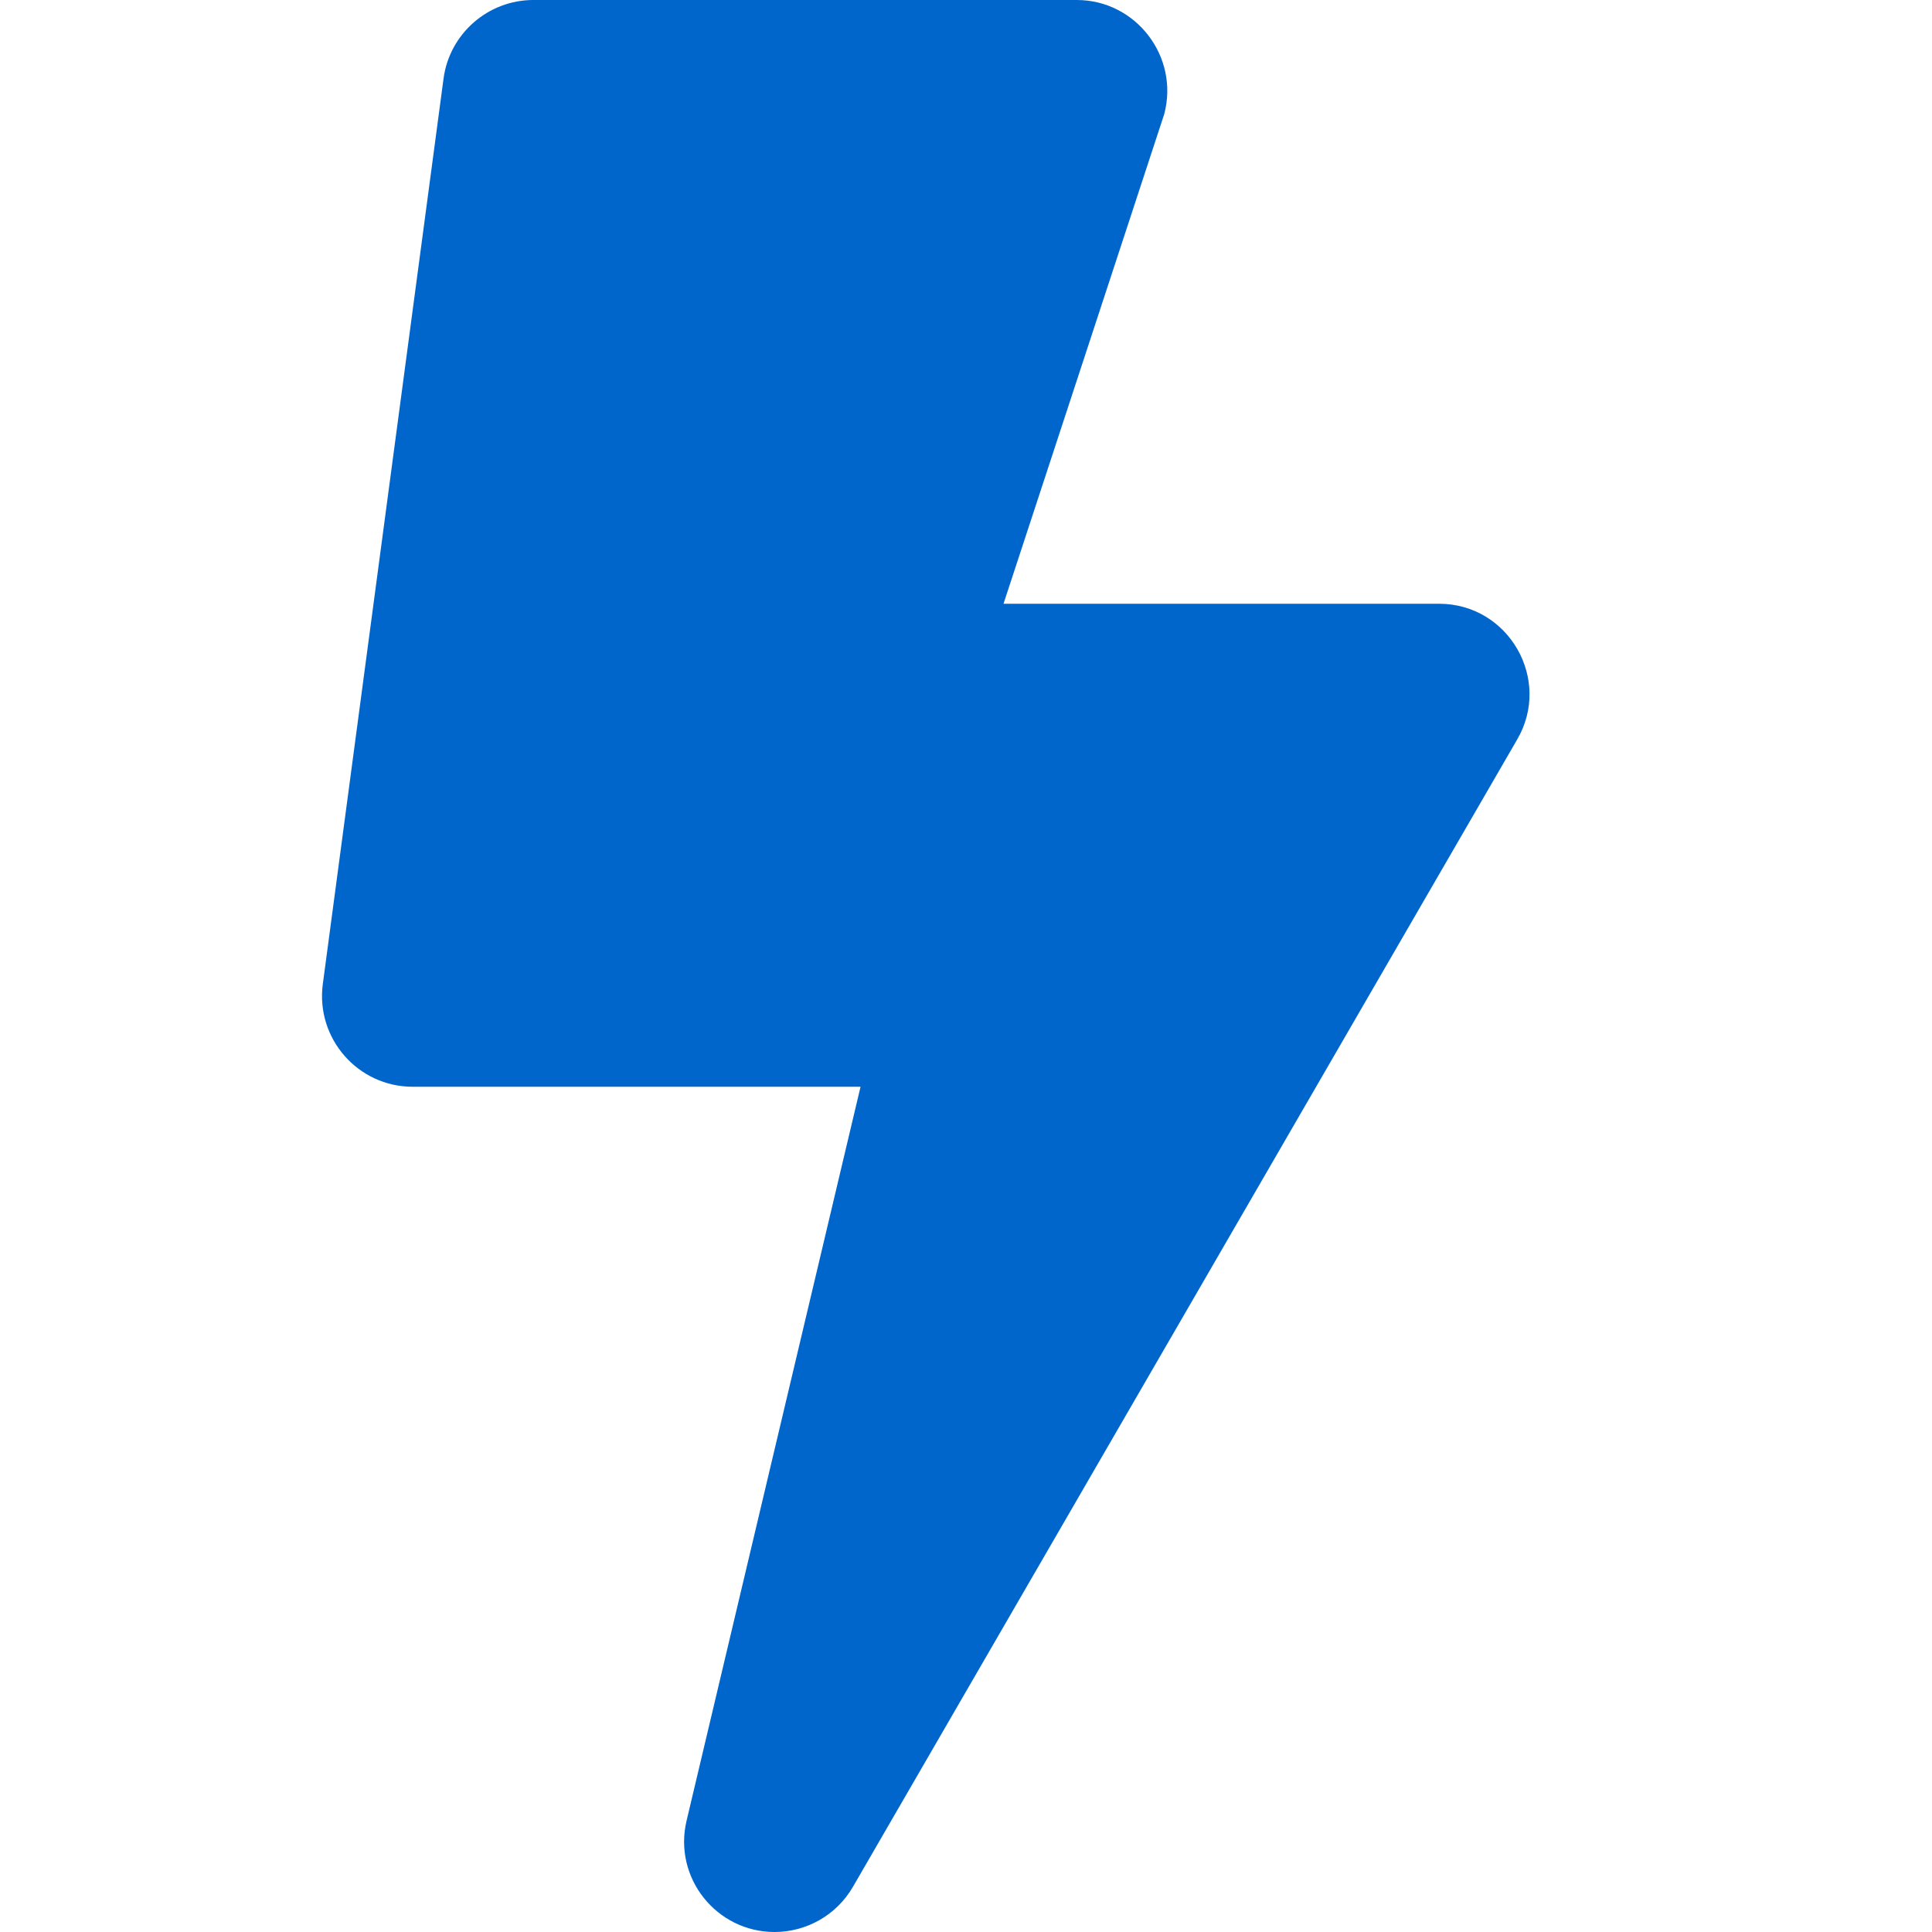
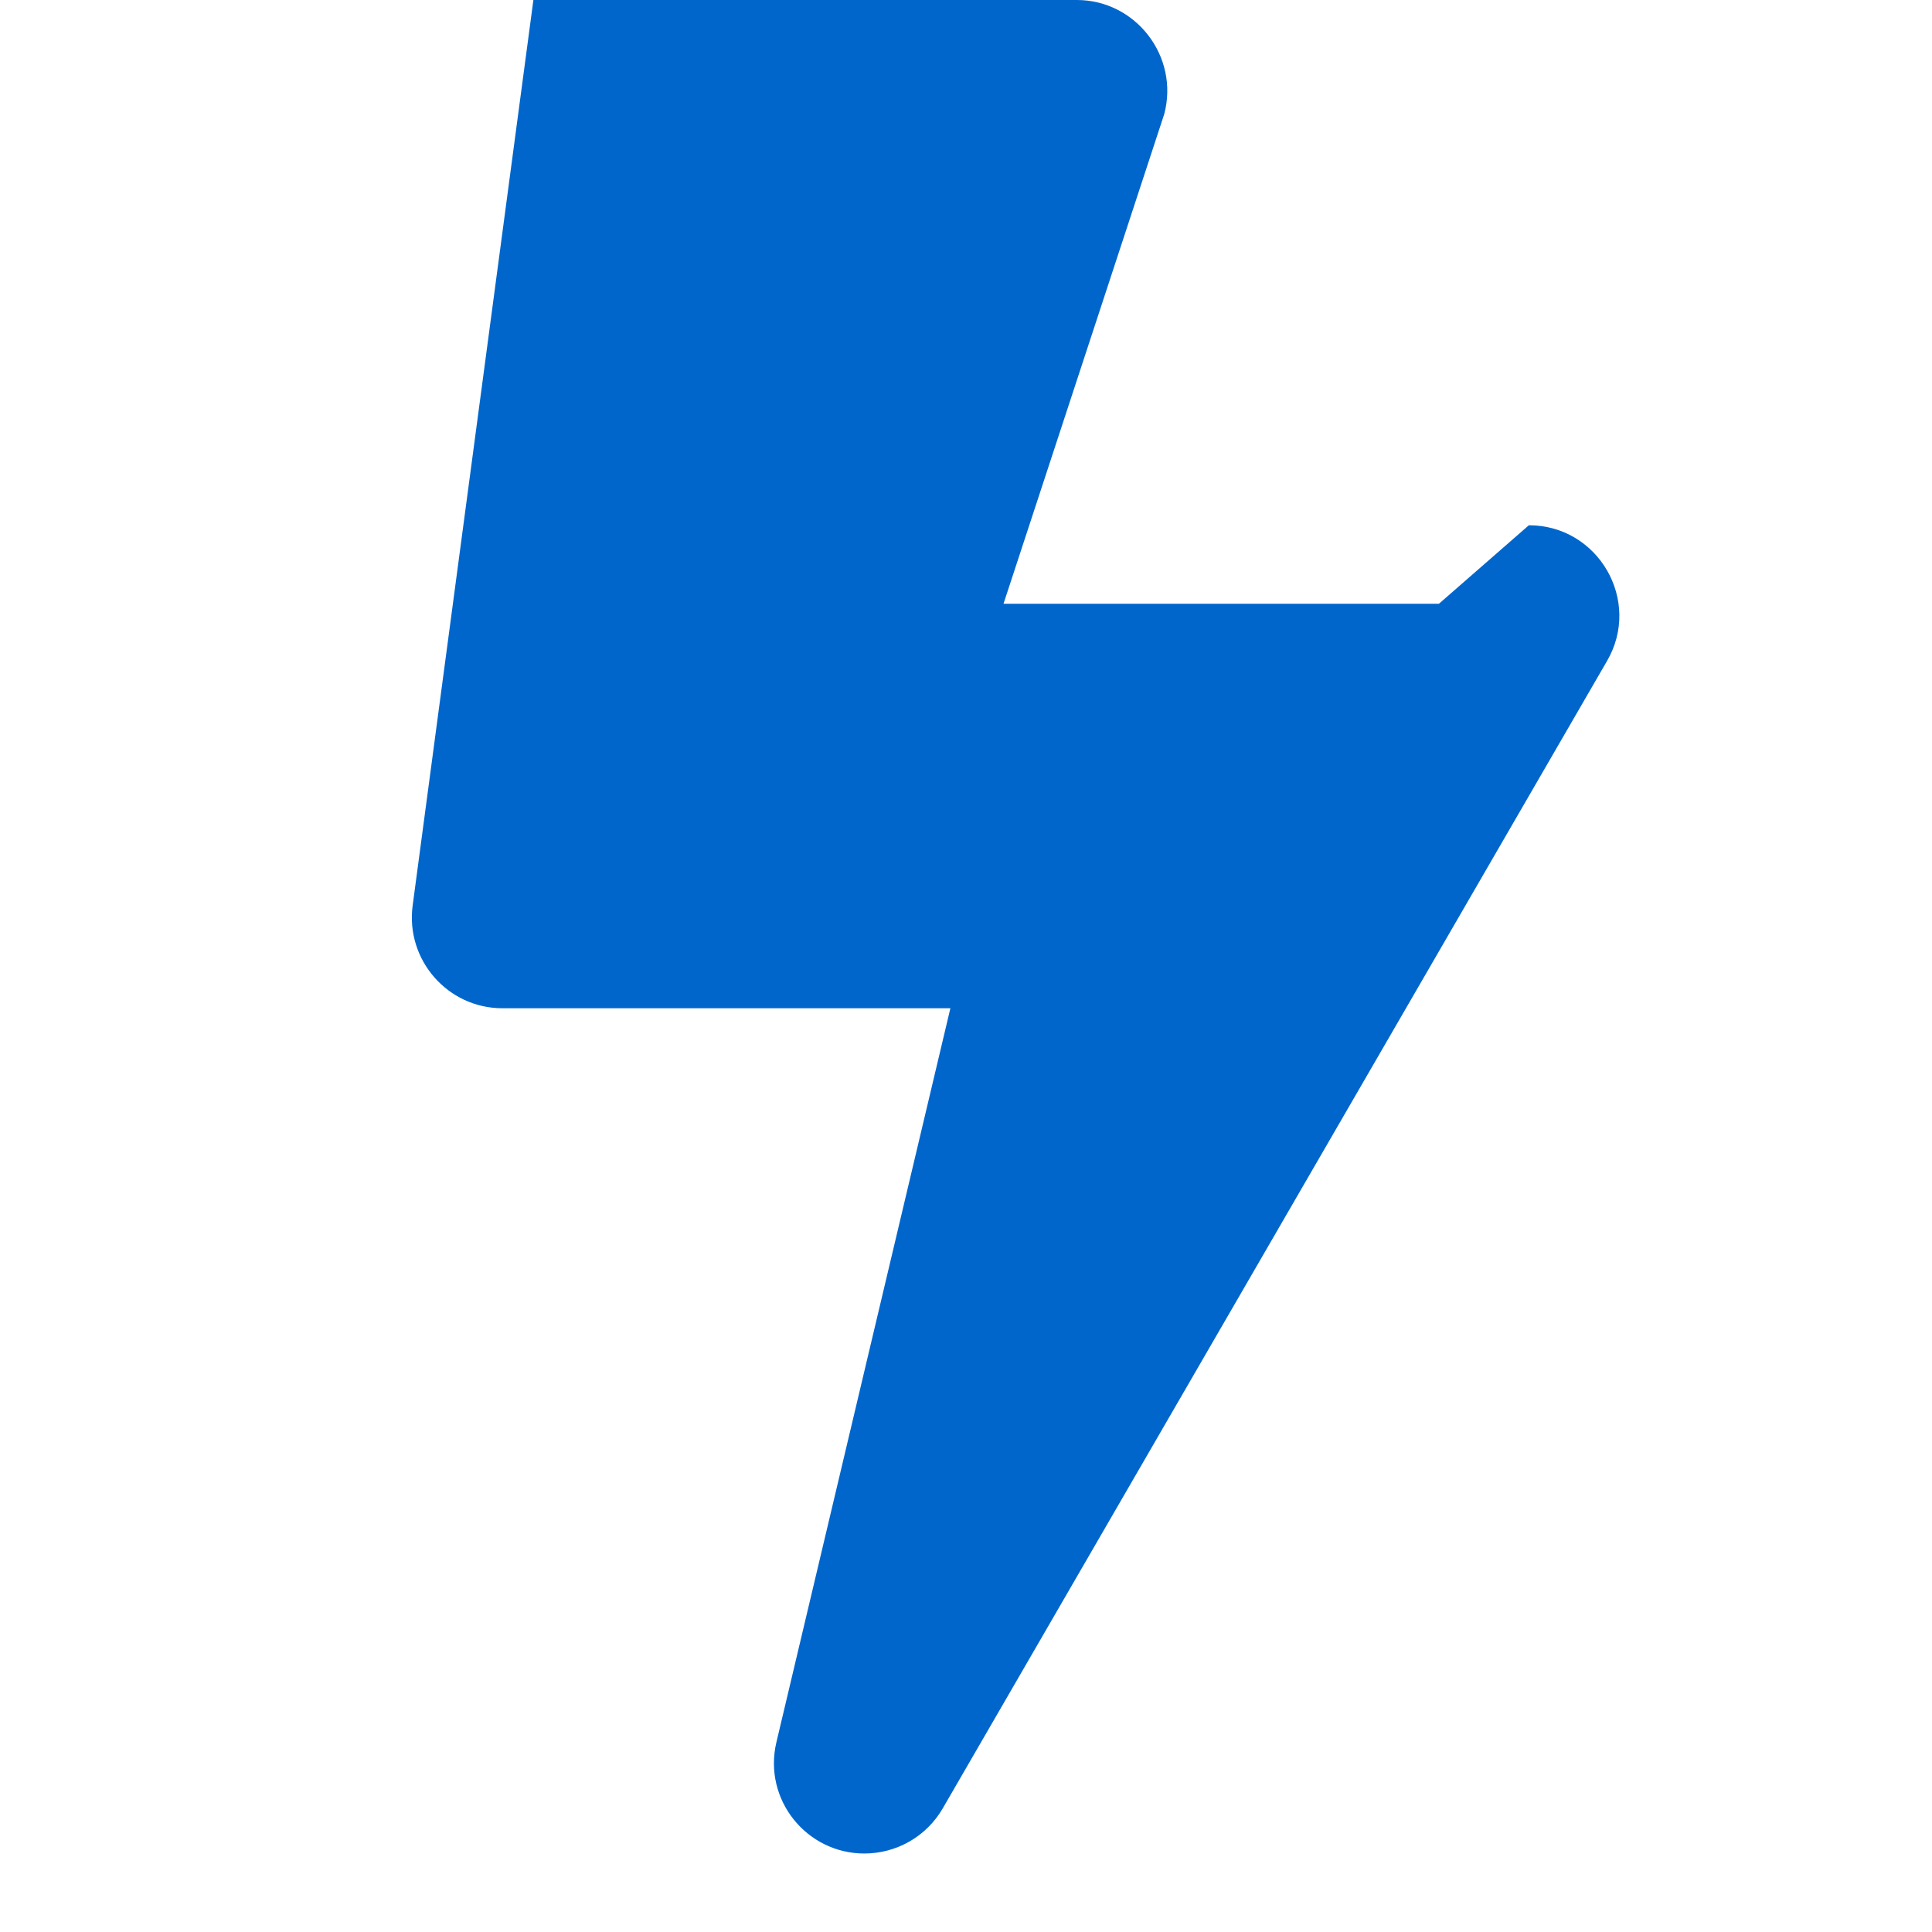
<svg xmlns="http://www.w3.org/2000/svg" height="24" viewBox="0 0 24 24" width="24">
-   <path d="m17.875 7.5h-5.409l1.997-6.084c.188-.713-.352-1.416-1.087-1.416h-6.75c-.562 0-1.041.417-1.116.975l-1.5 11.25c-.089.675.436 1.275 1.116 1.275h5.564l-2.161 9.117c-.169.713.375 1.383 1.092 1.383.394 0 .769-.206.975-.562l8.25-14.25c.436-.745-.103-1.688-.97-1.688z" fill="#06c" />
+   <path d="m17.875 7.5h-5.409l1.997-6.084c.188-.713-.352-1.416-1.087-1.416h-6.75l-1.5 11.25c-.089.675.436 1.275 1.116 1.275h5.564l-2.161 9.117c-.169.713.375 1.383 1.092 1.383.394 0 .769-.206.975-.562l8.25-14.25c.436-.745-.103-1.688-.97-1.688z" fill="#06c" />
</svg>